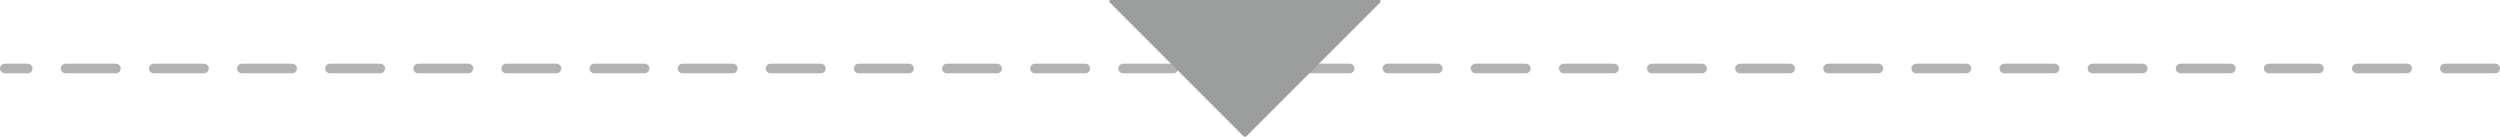
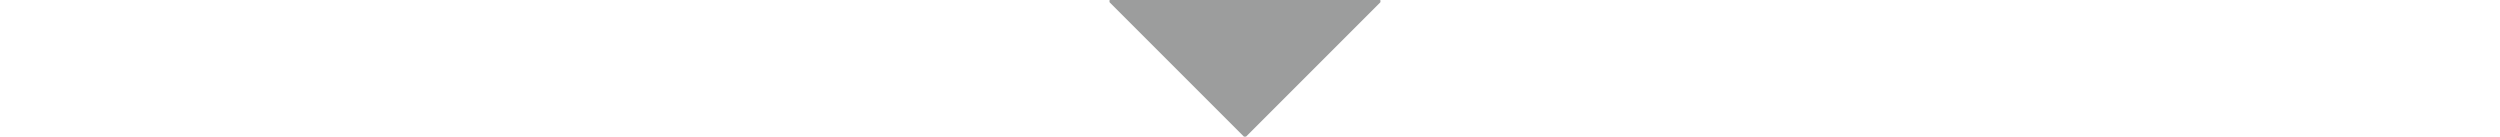
<svg xmlns="http://www.w3.org/2000/svg" id="_レイヤー_2" data-name="レイヤー 2" viewBox="0 0 52.2 2.86">
  <defs>
    <style>
      .cls-1 {
        fill: #9c9d9d;
      }

      .cls-2 {
        fill: none;
        stroke: #b2b2b3;
        stroke-dasharray: 0 0 1.05 .79;
        stroke-linecap: round;
        stroke-miterlimit: 10;
        stroke-width: .2px;
      }
    </style>
  </defs>
  <g id="A">
-     <line class="cls-2" x1="52.1" y1="1.43" x2=".1" y2="1.43" />
    <path class="cls-1" d="m25.97,2.85L23.17.05s-.01-.03,0-.05h5.65s.01.03,0,.05l-2.8,2.8s-.03.01-.05,0Z" />
  </g>
</svg>